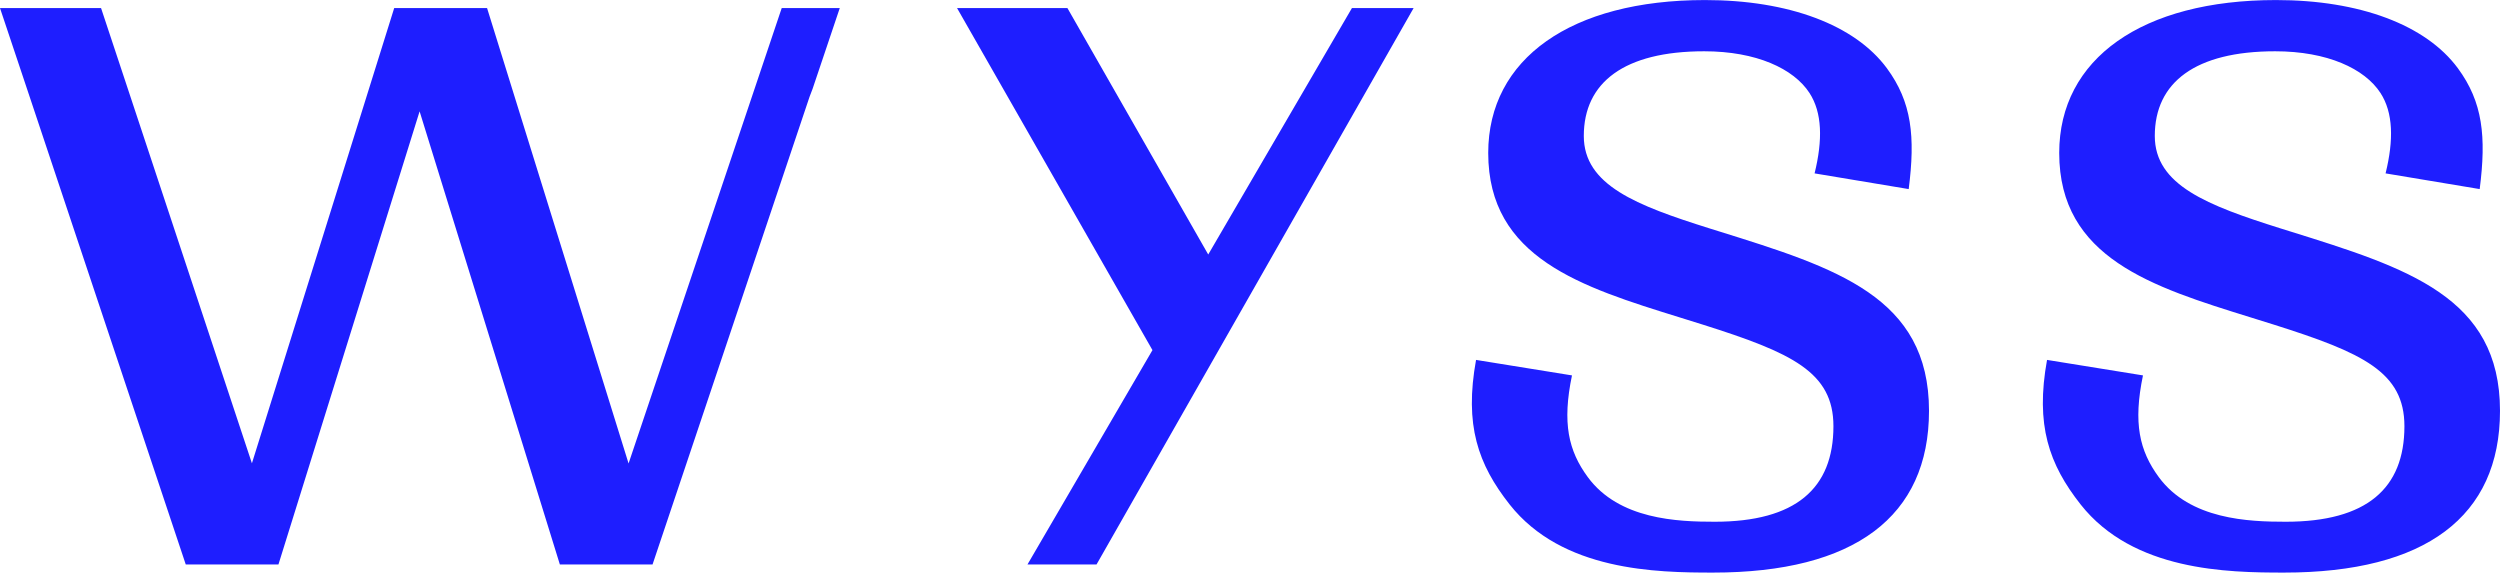
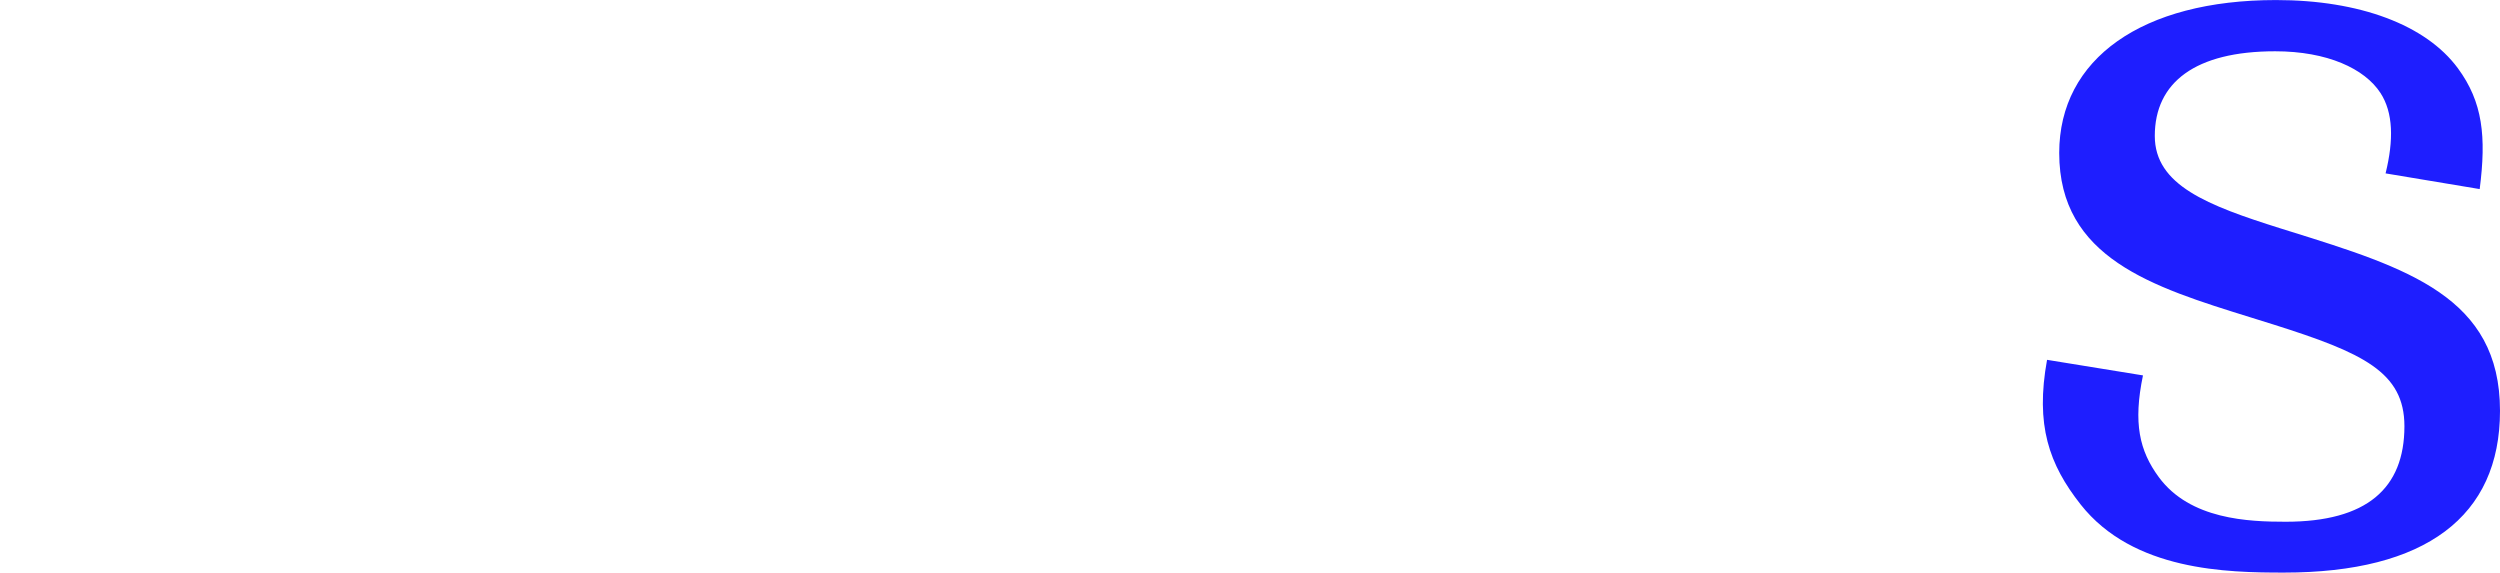
<svg xmlns="http://www.w3.org/2000/svg" data-name="Ebene 1" id="a" viewBox="0 0 579.65 132.76">
  <defs>
    <style>
      .b {
        fill: #1e1eff;
      }
    </style>
  </defs>
  <g>
-     <path class="b" d="m194.71,1.87l-6.3,18.72c-.24.59-.47,1.22-.71,1.86l-36.4,108.43h-21.49L97.29,25.82l-32.73,105.06h-21.49L6.75,22.06,0,1.87h23.43l6.02,18.15,28.96,87.4L91.4,1.87h21.53l32.81,105.59L181.25,1.87h13.46Z" />
-     <path class="b" d="m474.63,83.43c-2.74,15.12.44,24.21,7.78,33.53,12.19,15.46,34.05,15.8,47.17,15.8,32.76,0,50.07-12.97,50.07-37.51,0-26.41-21.46-33.11-48.63-41.59l-2.15-.67c-17.13-5.38-29.26-10.07-29.26-21.47,0-12.42,9.39-19.63,27.91-19.63,12.08,0,20.75,4.02,24.42,9.67,2.95,4.55,3.09,10.87,1.18,18.64l21.82,3.64c1.56-12.16.72-20.18-5.06-28.02-7.41-10.05-22.78-15.81-42.17-15.81-31,0-50.26,13.58-50.26,35.45,0,24.37,21.59,31.06,44.45,38.15,1.78.55,3.58,1.11,5.38,1.68,20.53,6.5,30.21,10.95,30.21,23.53,0,14.44-8.75,22.15-27.53,22.15-8.61,0-22.17-.5-29.41-10.33-4.51-6.13-5.98-12.55-3.68-23.6l-22.23-3.59Z" />
-     <path class="b" d="m342.24,83.43c-2.74,15.12.44,24.21,7.78,33.53,12.19,15.46,34.05,15.8,47.17,15.8,32.76,0,50.07-12.97,50.07-37.51,0-26.41-21.46-33.11-48.63-41.59l-2.15-.67c-17.13-5.38-29.26-10.07-29.26-21.47,0-12.42,9.39-19.63,27.91-19.63,12.08,0,20.75,4.02,24.42,9.67,2.95,4.55,3.09,10.87,1.18,18.64l21.82,3.64c1.56-12.16.72-20.18-5.06-28.02-7.41-10.05-22.78-15.81-42.17-15.81-31,0-50.26,13.58-50.26,35.45,0,24.37,21.59,31.06,44.45,38.15,1.78.55,3.58,1.11,5.38,1.68,20.53,6.5,30.21,10.95,30.21,23.53,0,14.44-8.75,22.15-27.53,22.15-8.61,0-22.17-.5-29.41-10.33-4.51-6.13-5.98-12.55-3.68-23.6l-22.23-3.59Z" />
+     <path class="b" d="m474.63,83.43c-2.74,15.12.44,24.21,7.78,33.53,12.19,15.46,34.05,15.8,47.17,15.8,32.76,0,50.07-12.97,50.07-37.51,0-26.41-21.46-33.11-48.63-41.59l-2.15-.67c-17.13-5.38-29.26-10.07-29.26-21.47,0-12.42,9.39-19.63,27.91-19.63,12.08,0,20.75,4.02,24.42,9.67,2.95,4.55,3.09,10.87,1.18,18.64l21.82,3.64c1.56-12.16.72-20.18-5.06-28.02-7.41-10.05-22.78-15.81-42.17-15.81-31,0-50.26,13.58-50.26,35.45,0,24.37,21.59,31.06,44.45,38.15,1.78.55,3.58,1.11,5.38,1.68,20.53,6.5,30.21,10.95,30.21,23.53,0,14.44-8.75,22.15-27.53,22.15-8.61,0-22.17-.5-29.41-10.33-4.51-6.13-5.98-12.55-3.68-23.6Z" />
  </g>
-   <polygon class="b" points="327.76 1.87 254.24 130.88 238.23 130.88 267.21 81.18 221.9 1.87 247.49 1.87 280.14 59.01 313.46 1.87 327.76 1.87" />
</svg>